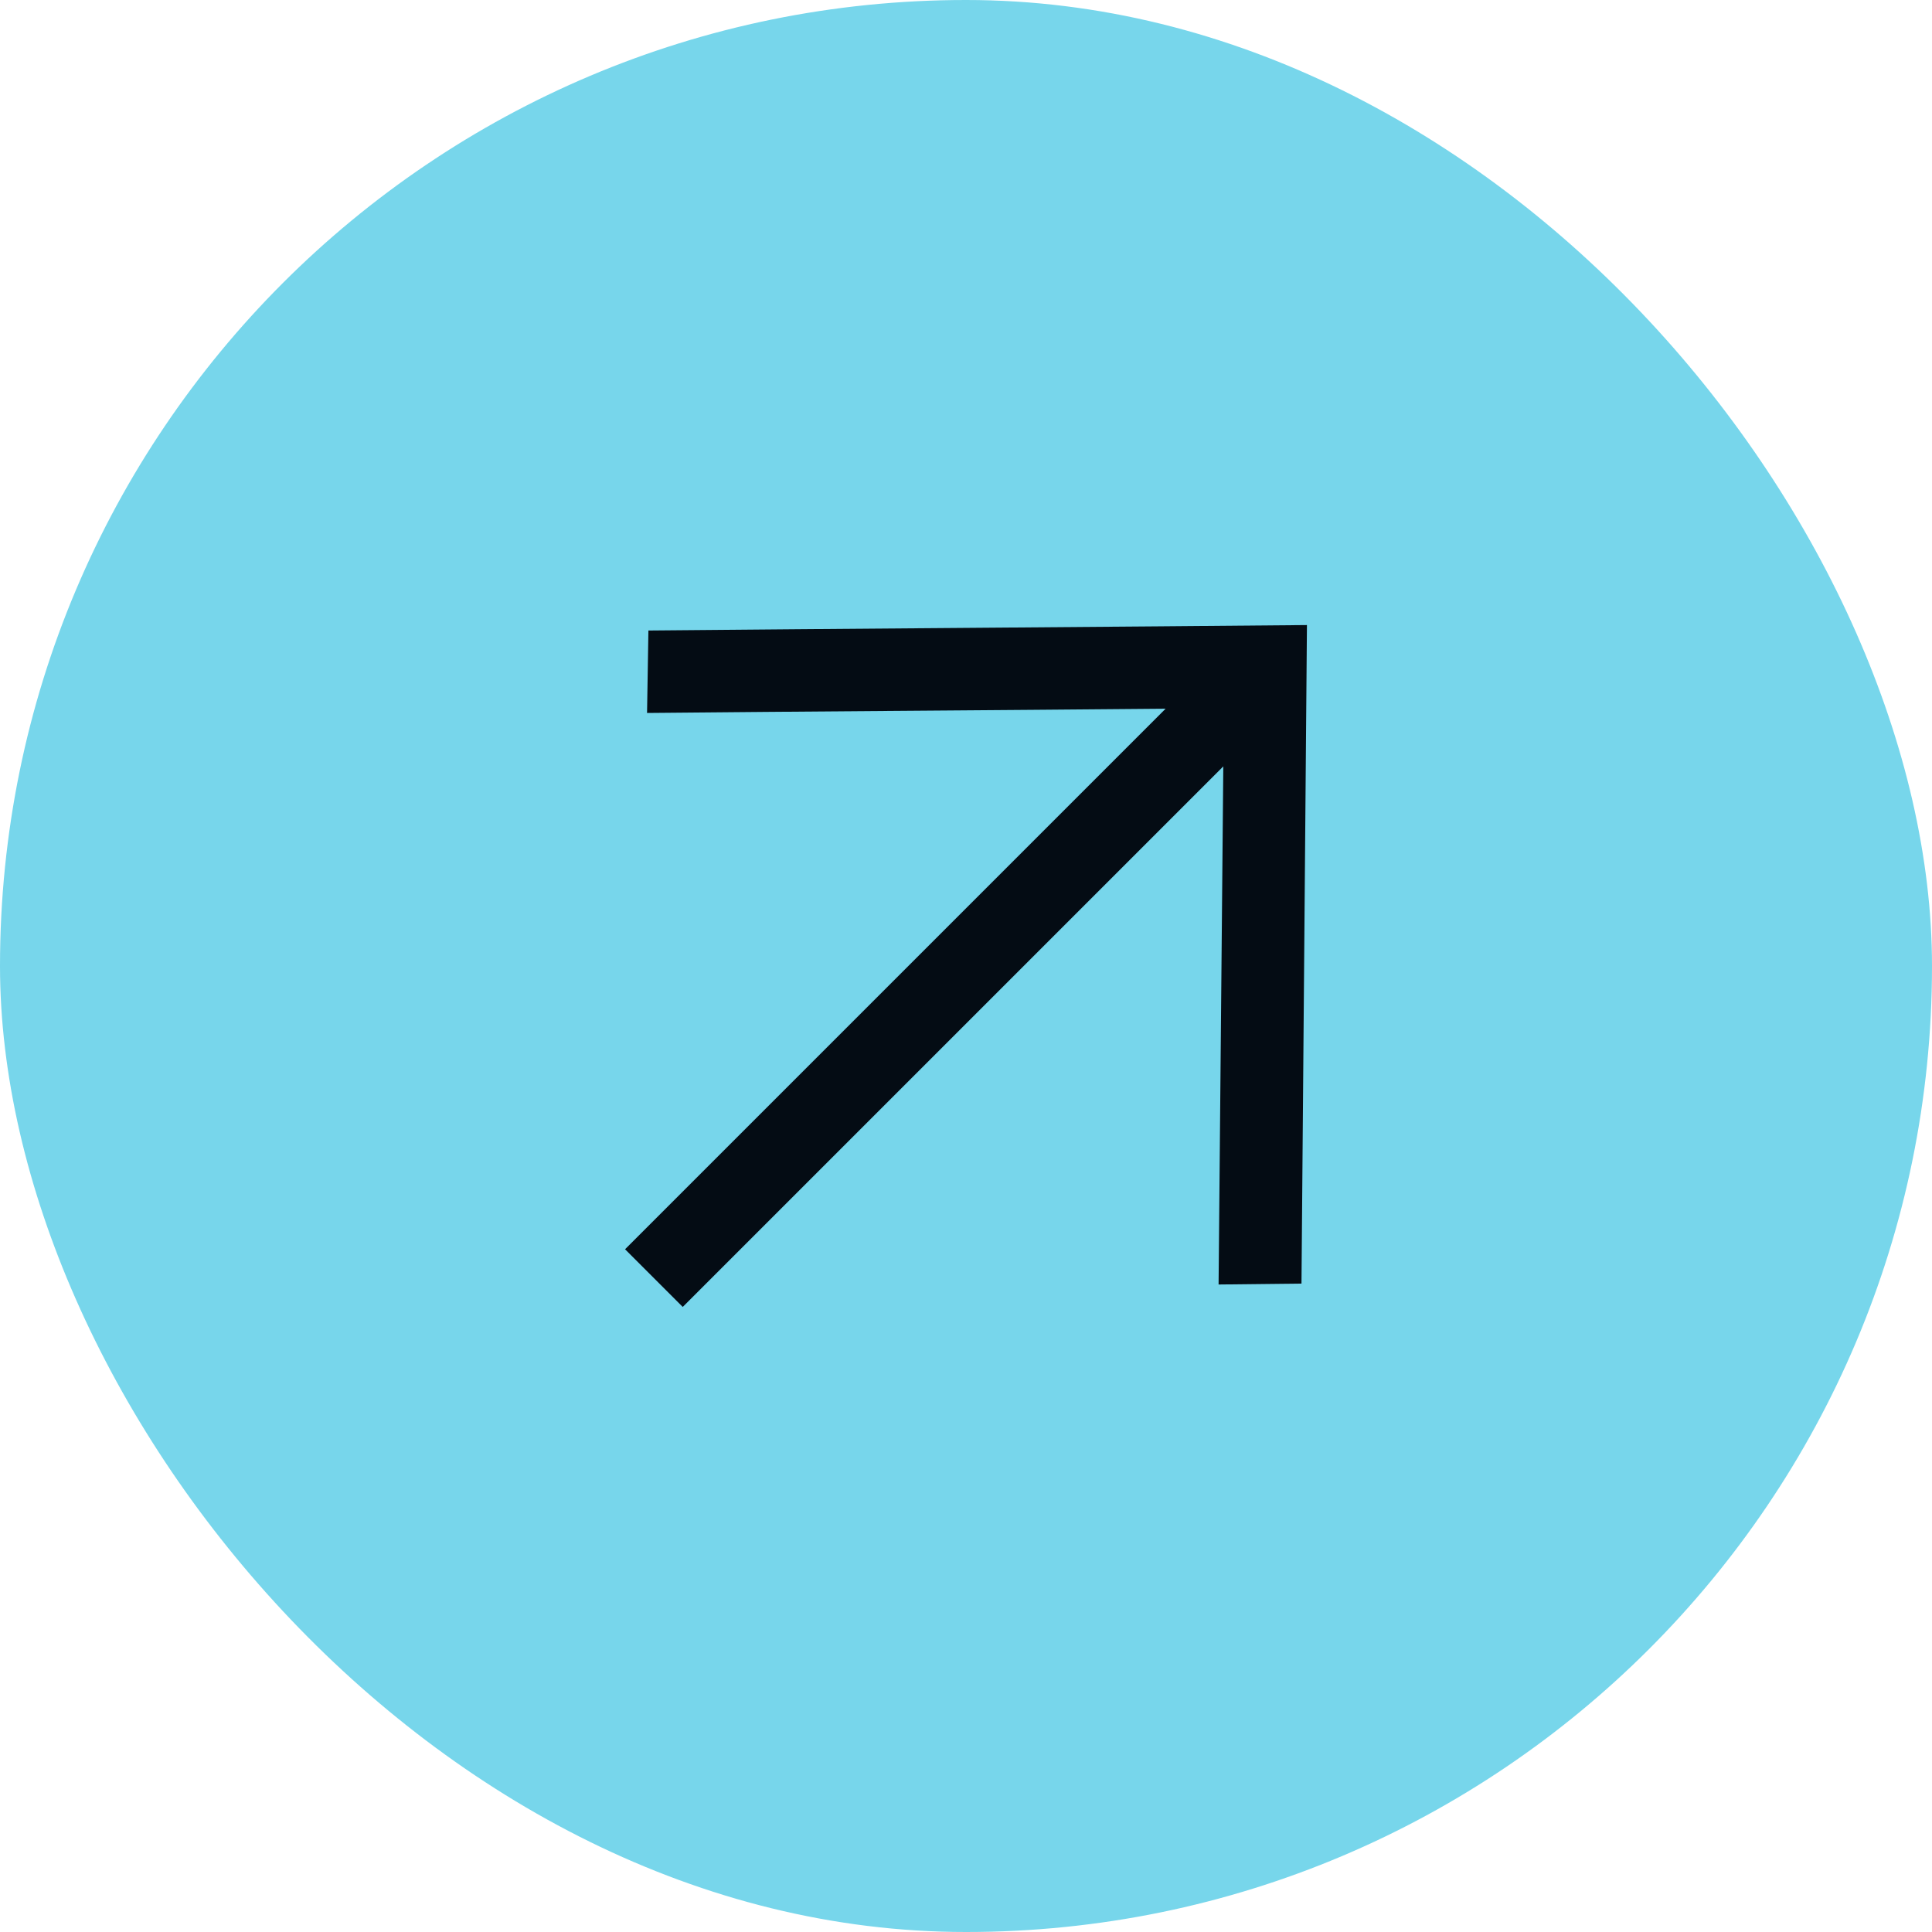
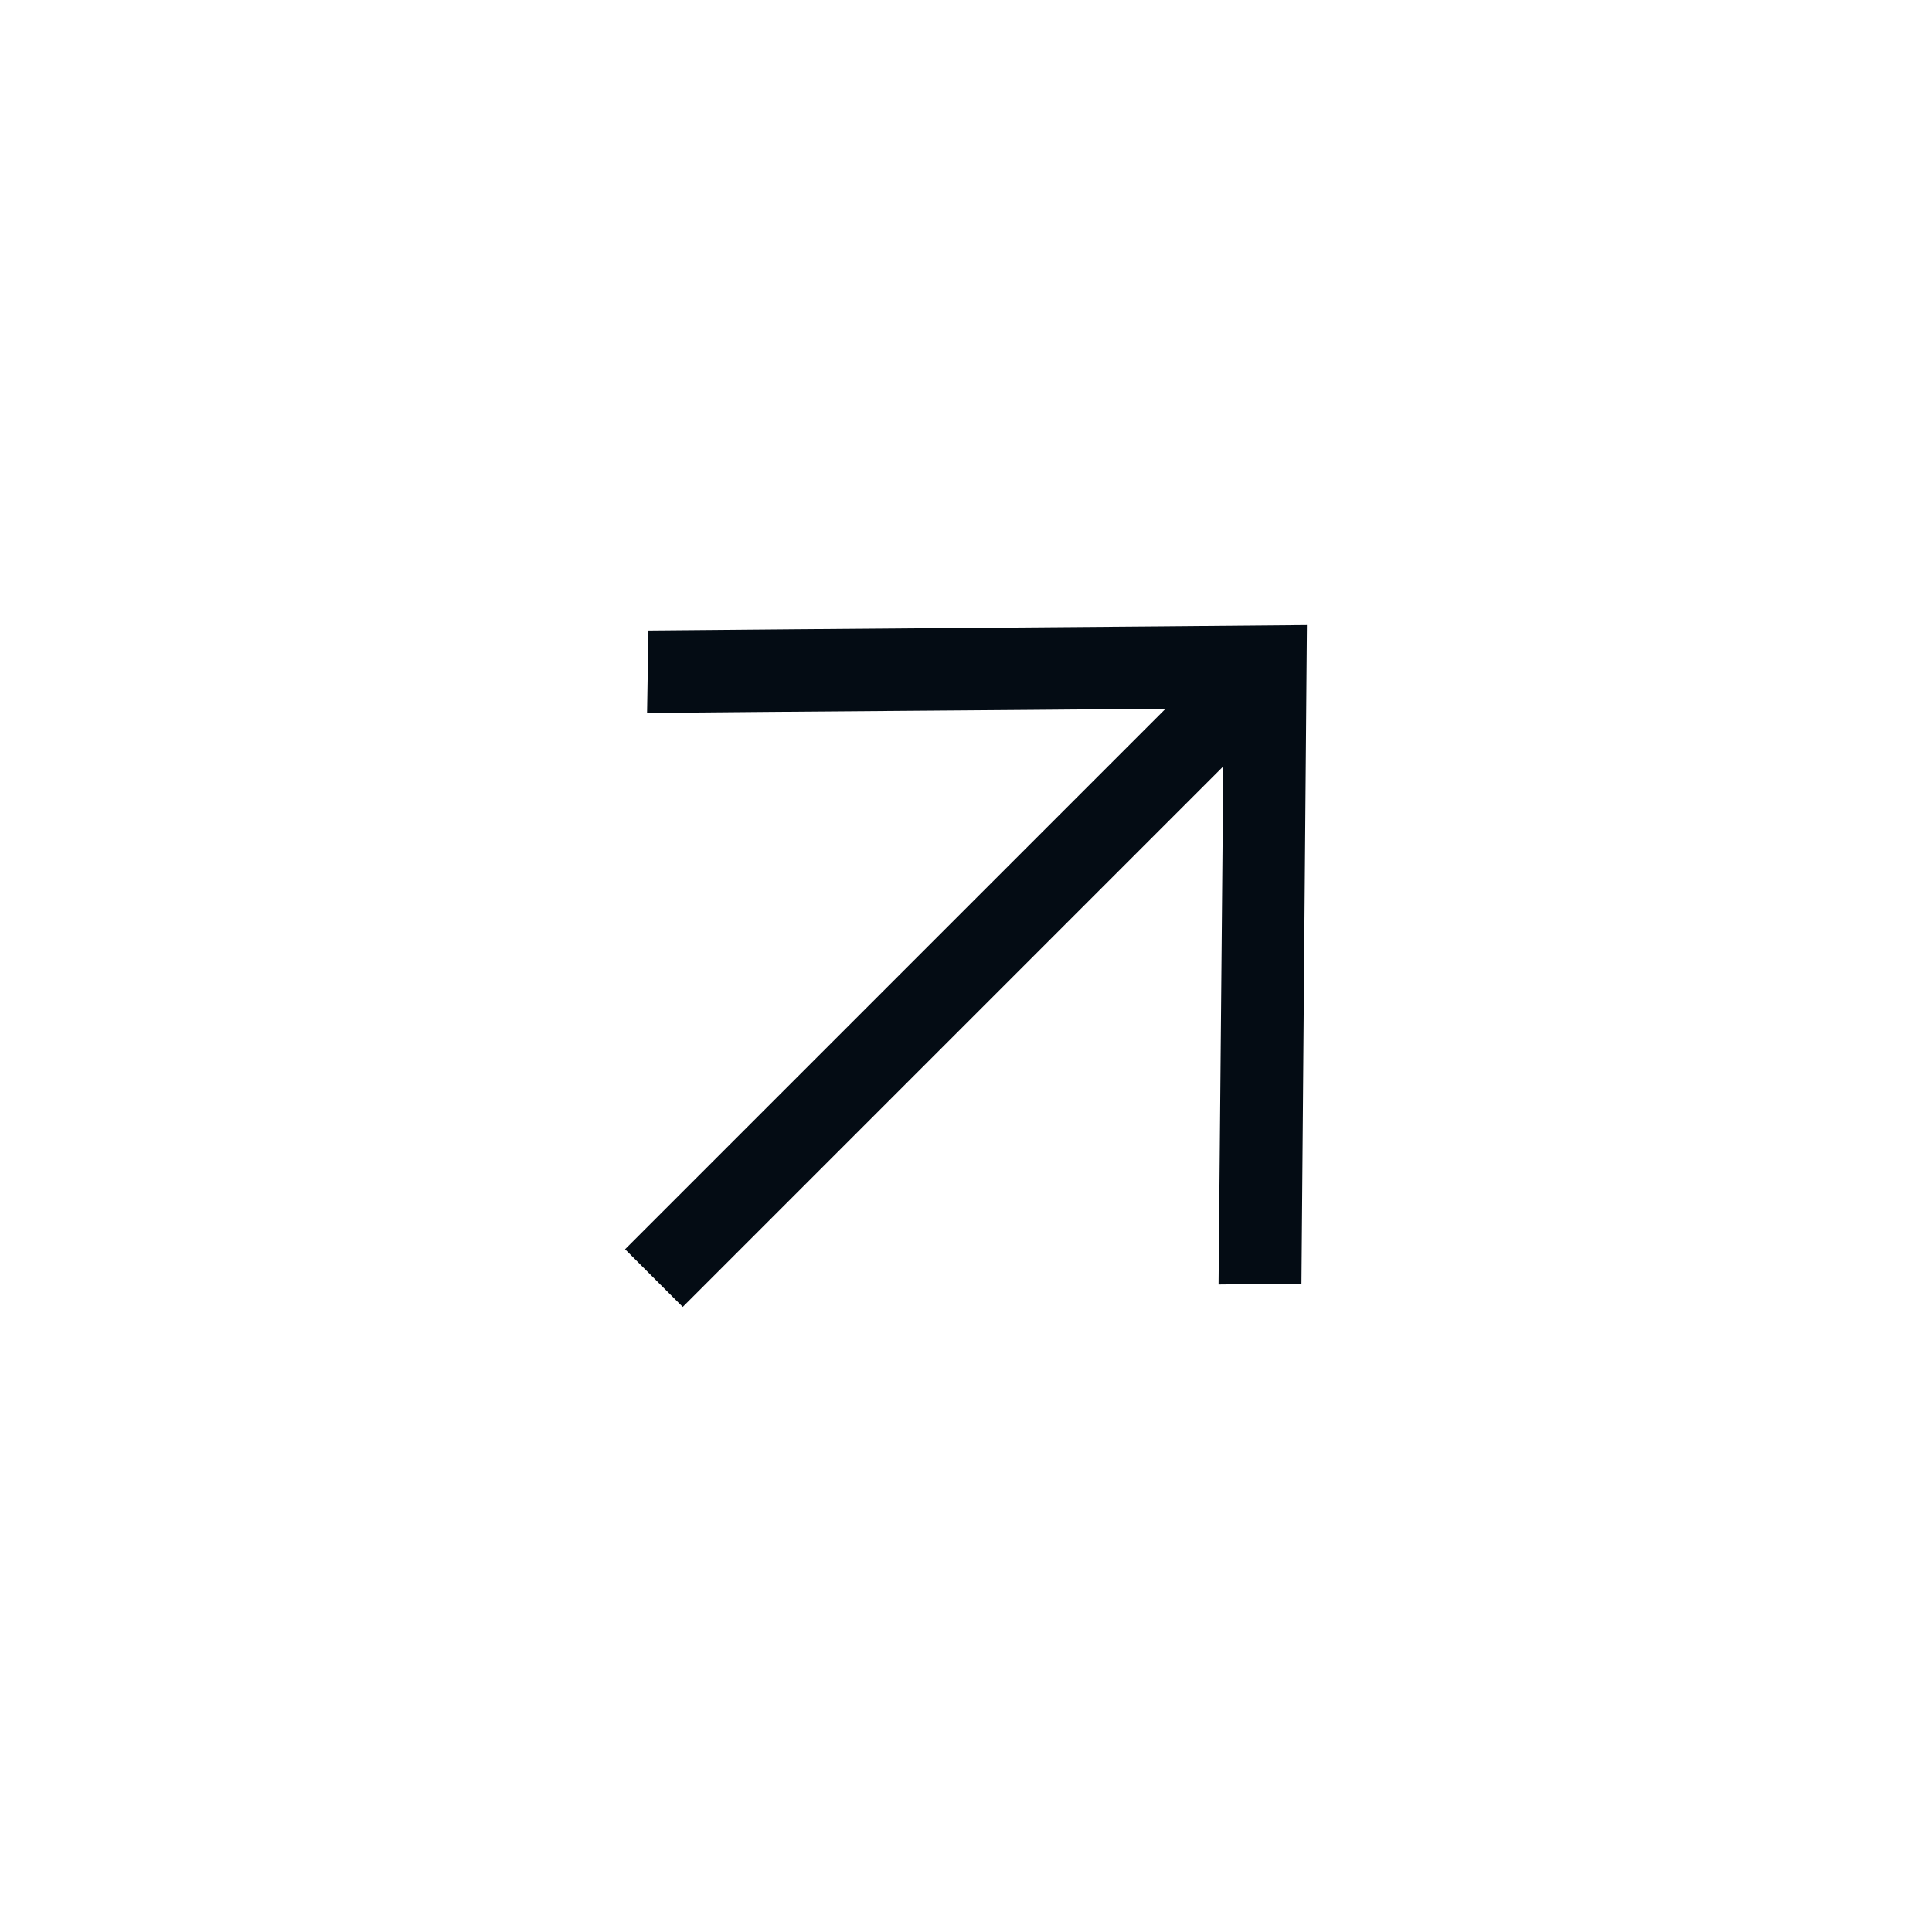
<svg xmlns="http://www.w3.org/2000/svg" width="34" height="34" viewBox="0 0 34 34" fill="none">
-   <rect width="34" height="34" rx="17" fill="#77D6EB" />
  <path d="M22.904 22.589L23 11C20.097 11.028 14.314 11.068 11.411 11.096L11.387 12.547C13.998 12.521 17.464 12.5 20.513 12.472L11 21.985L12.015 23L21.528 13.487L21.445 22.605L22.904 22.589Z" fill="#040C14" />
</svg>